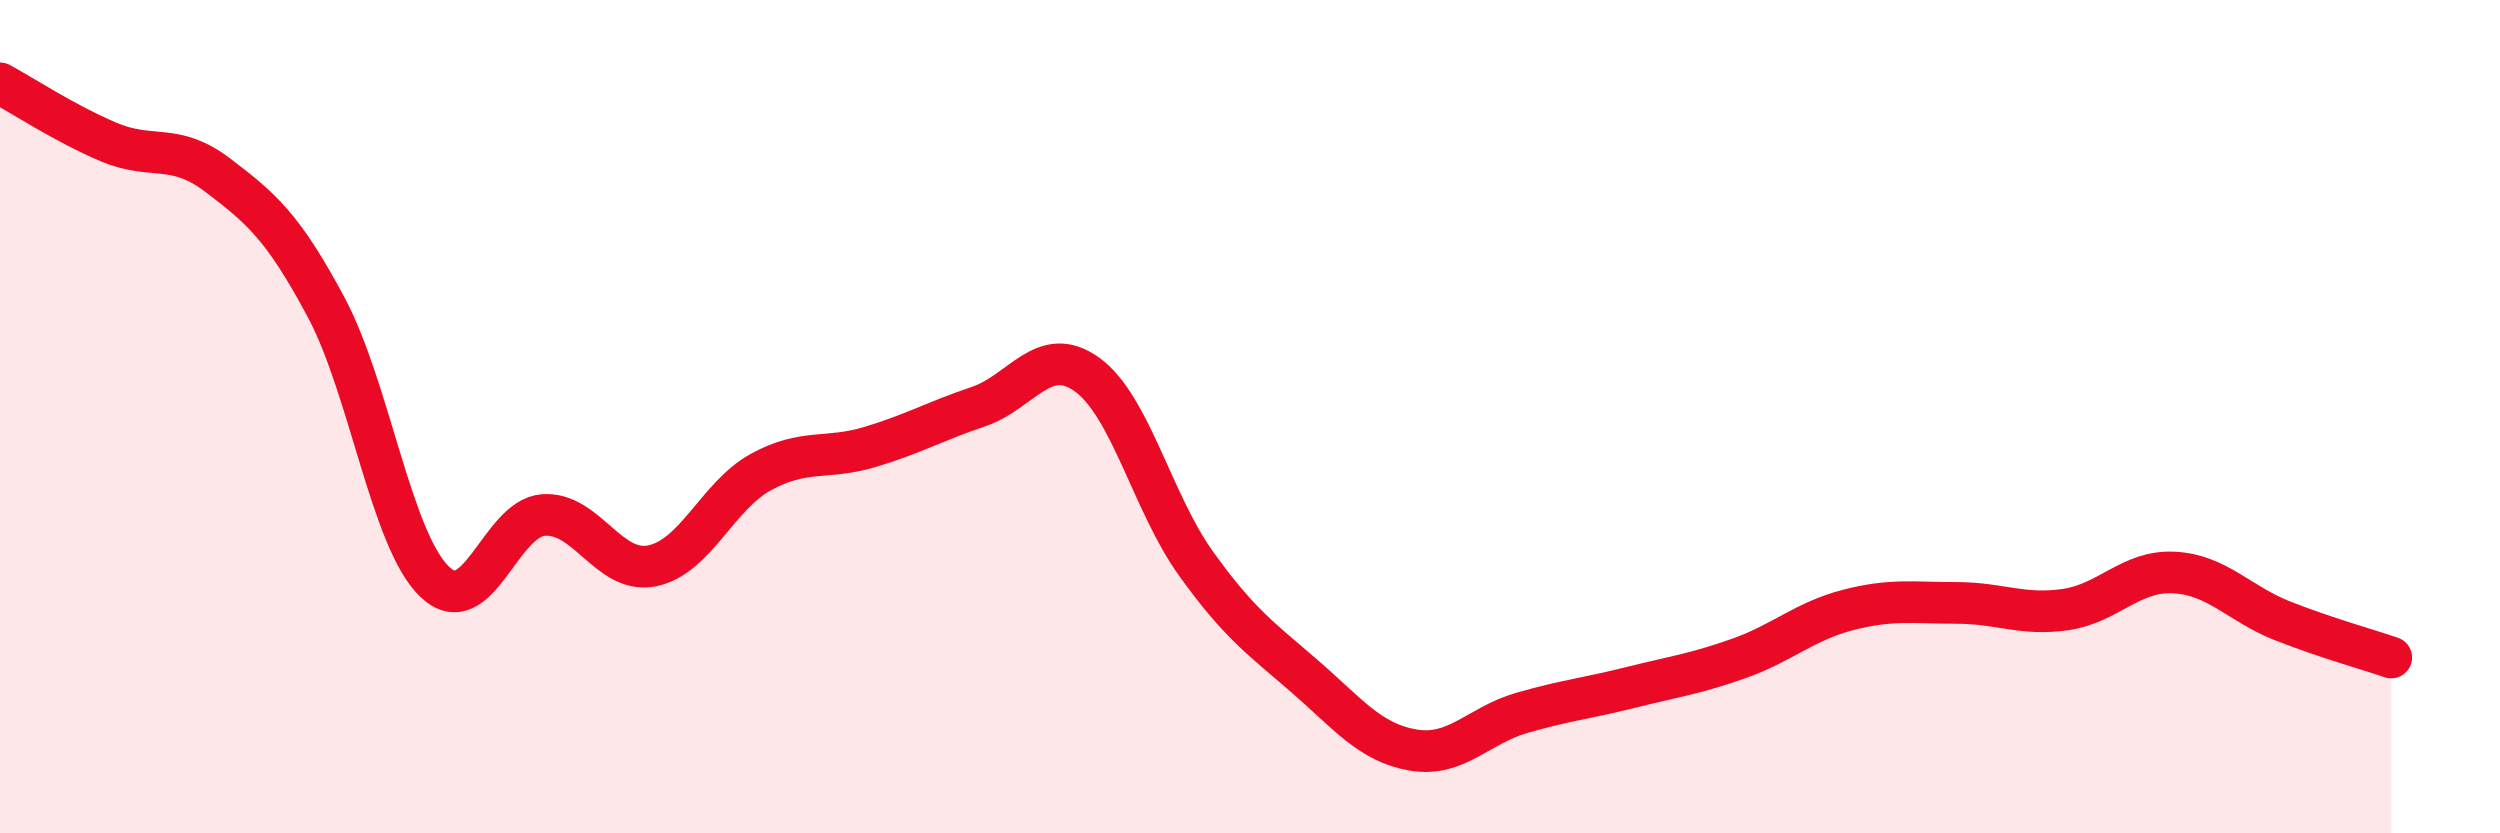
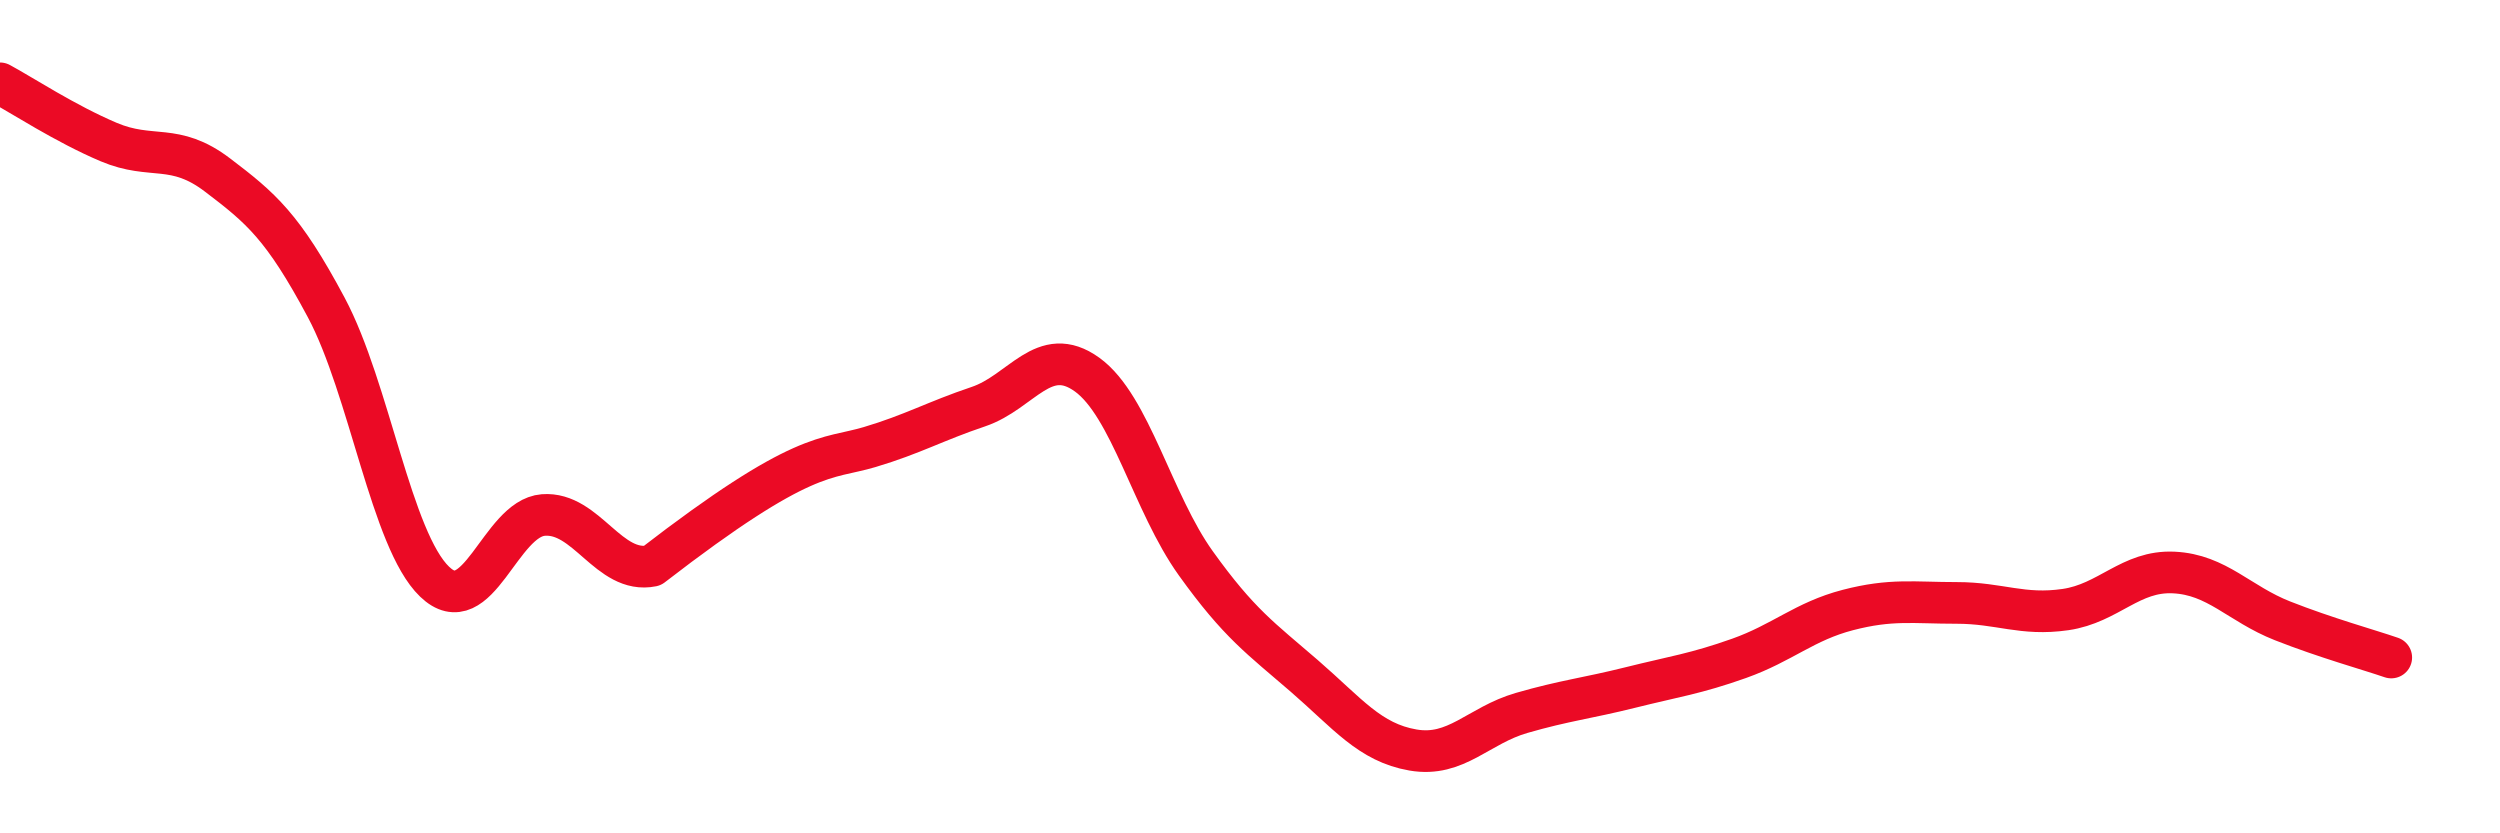
<svg xmlns="http://www.w3.org/2000/svg" width="60" height="20" viewBox="0 0 60 20">
-   <path d="M 0,2 C 0.52,2.28 1.57,2.97 2.61,3.41 C 3.65,3.85 4.18,3.41 5.22,4.2 C 6.26,4.99 6.79,5.43 7.83,7.38 C 8.87,9.33 9.39,12.96 10.43,13.96 C 11.47,14.96 12,12.44 13.04,12.36 C 14.08,12.28 14.61,13.79 15.65,13.58 C 16.69,13.37 17.22,11.9 18.26,11.33 C 19.3,10.76 19.83,11.04 20.87,10.73 C 21.91,10.42 22.44,10.11 23.48,9.76 C 24.52,9.41 25.05,8.24 26.09,8.99 C 27.13,9.74 27.66,12.07 28.7,13.52 C 29.74,14.97 30.26,15.32 31.3,16.22 C 32.34,17.12 32.87,17.82 33.91,18 C 34.95,18.18 35.48,17.41 36.52,17.11 C 37.56,16.81 38.09,16.76 39.13,16.5 C 40.17,16.24 40.7,16.17 41.74,15.8 C 42.78,15.43 43.31,14.91 44.35,14.64 C 45.39,14.37 45.92,14.47 46.96,14.47 C 48,14.47 48.53,14.78 49.57,14.63 C 50.61,14.48 51.13,13.69 52.17,13.74 C 53.21,13.79 53.74,14.49 54.78,14.9 C 55.82,15.31 56.87,15.6 57.39,15.78L57.39 20L0 20Z" fill="#EB0A25" opacity="0.1" stroke-linecap="round" stroke-linejoin="round" />
-   <path d="M 0,2 C 0.52,2.28 1.57,2.97 2.61,3.41 C 3.65,3.85 4.18,3.41 5.22,4.2 C 6.26,4.99 6.79,5.43 7.83,7.38 C 8.87,9.33 9.39,12.96 10.43,13.96 C 11.47,14.96 12,12.44 13.04,12.36 C 14.08,12.28 14.61,13.79 15.65,13.58 C 16.69,13.37 17.22,11.9 18.26,11.33 C 19.3,10.76 19.83,11.04 20.87,10.73 C 21.91,10.42 22.44,10.11 23.48,9.76 C 24.52,9.41 25.05,8.24 26.09,8.99 C 27.13,9.74 27.66,12.07 28.7,13.52 C 29.74,14.97 30.26,15.32 31.3,16.22 C 32.34,17.12 32.87,17.82 33.91,18 C 34.95,18.18 35.48,17.41 36.52,17.11 C 37.56,16.81 38.09,16.76 39.13,16.5 C 40.17,16.24 40.7,16.17 41.74,15.8 C 42.78,15.43 43.31,14.91 44.35,14.64 C 45.39,14.37 45.92,14.47 46.96,14.47 C 48,14.47 48.53,14.78 49.57,14.63 C 50.61,14.48 51.13,13.69 52.17,13.74 C 53.21,13.79 53.74,14.49 54.78,14.9 C 55.82,15.31 56.87,15.6 57.39,15.78" stroke="#EB0A25" stroke-width="1" fill="none" stroke-linecap="round" stroke-linejoin="round" />
+   <path d="M 0,2 C 0.52,2.28 1.57,2.97 2.61,3.41 C 3.65,3.85 4.18,3.41 5.22,4.2 C 6.26,4.99 6.79,5.43 7.83,7.38 C 8.87,9.33 9.39,12.96 10.43,13.96 C 11.47,14.96 12,12.44 13.04,12.36 C 14.08,12.28 14.61,13.79 15.65,13.58 C 19.3,10.76 19.83,11.04 20.87,10.73 C 21.91,10.42 22.44,10.11 23.48,9.76 C 24.52,9.41 25.05,8.24 26.09,8.99 C 27.13,9.74 27.66,12.07 28.7,13.52 C 29.74,14.97 30.26,15.32 31.3,16.22 C 32.34,17.12 32.87,17.82 33.91,18 C 34.95,18.18 35.48,17.41 36.52,17.11 C 37.56,16.81 38.09,16.76 39.13,16.5 C 40.17,16.24 40.7,16.17 41.74,15.8 C 42.78,15.43 43.31,14.91 44.35,14.64 C 45.39,14.37 45.92,14.47 46.96,14.47 C 48,14.47 48.53,14.78 49.57,14.63 C 50.61,14.48 51.13,13.69 52.17,13.74 C 53.21,13.79 53.74,14.49 54.78,14.9 C 55.82,15.31 56.87,15.6 57.39,15.78" stroke="#EB0A25" stroke-width="1" fill="none" stroke-linecap="round" stroke-linejoin="round" />
</svg>